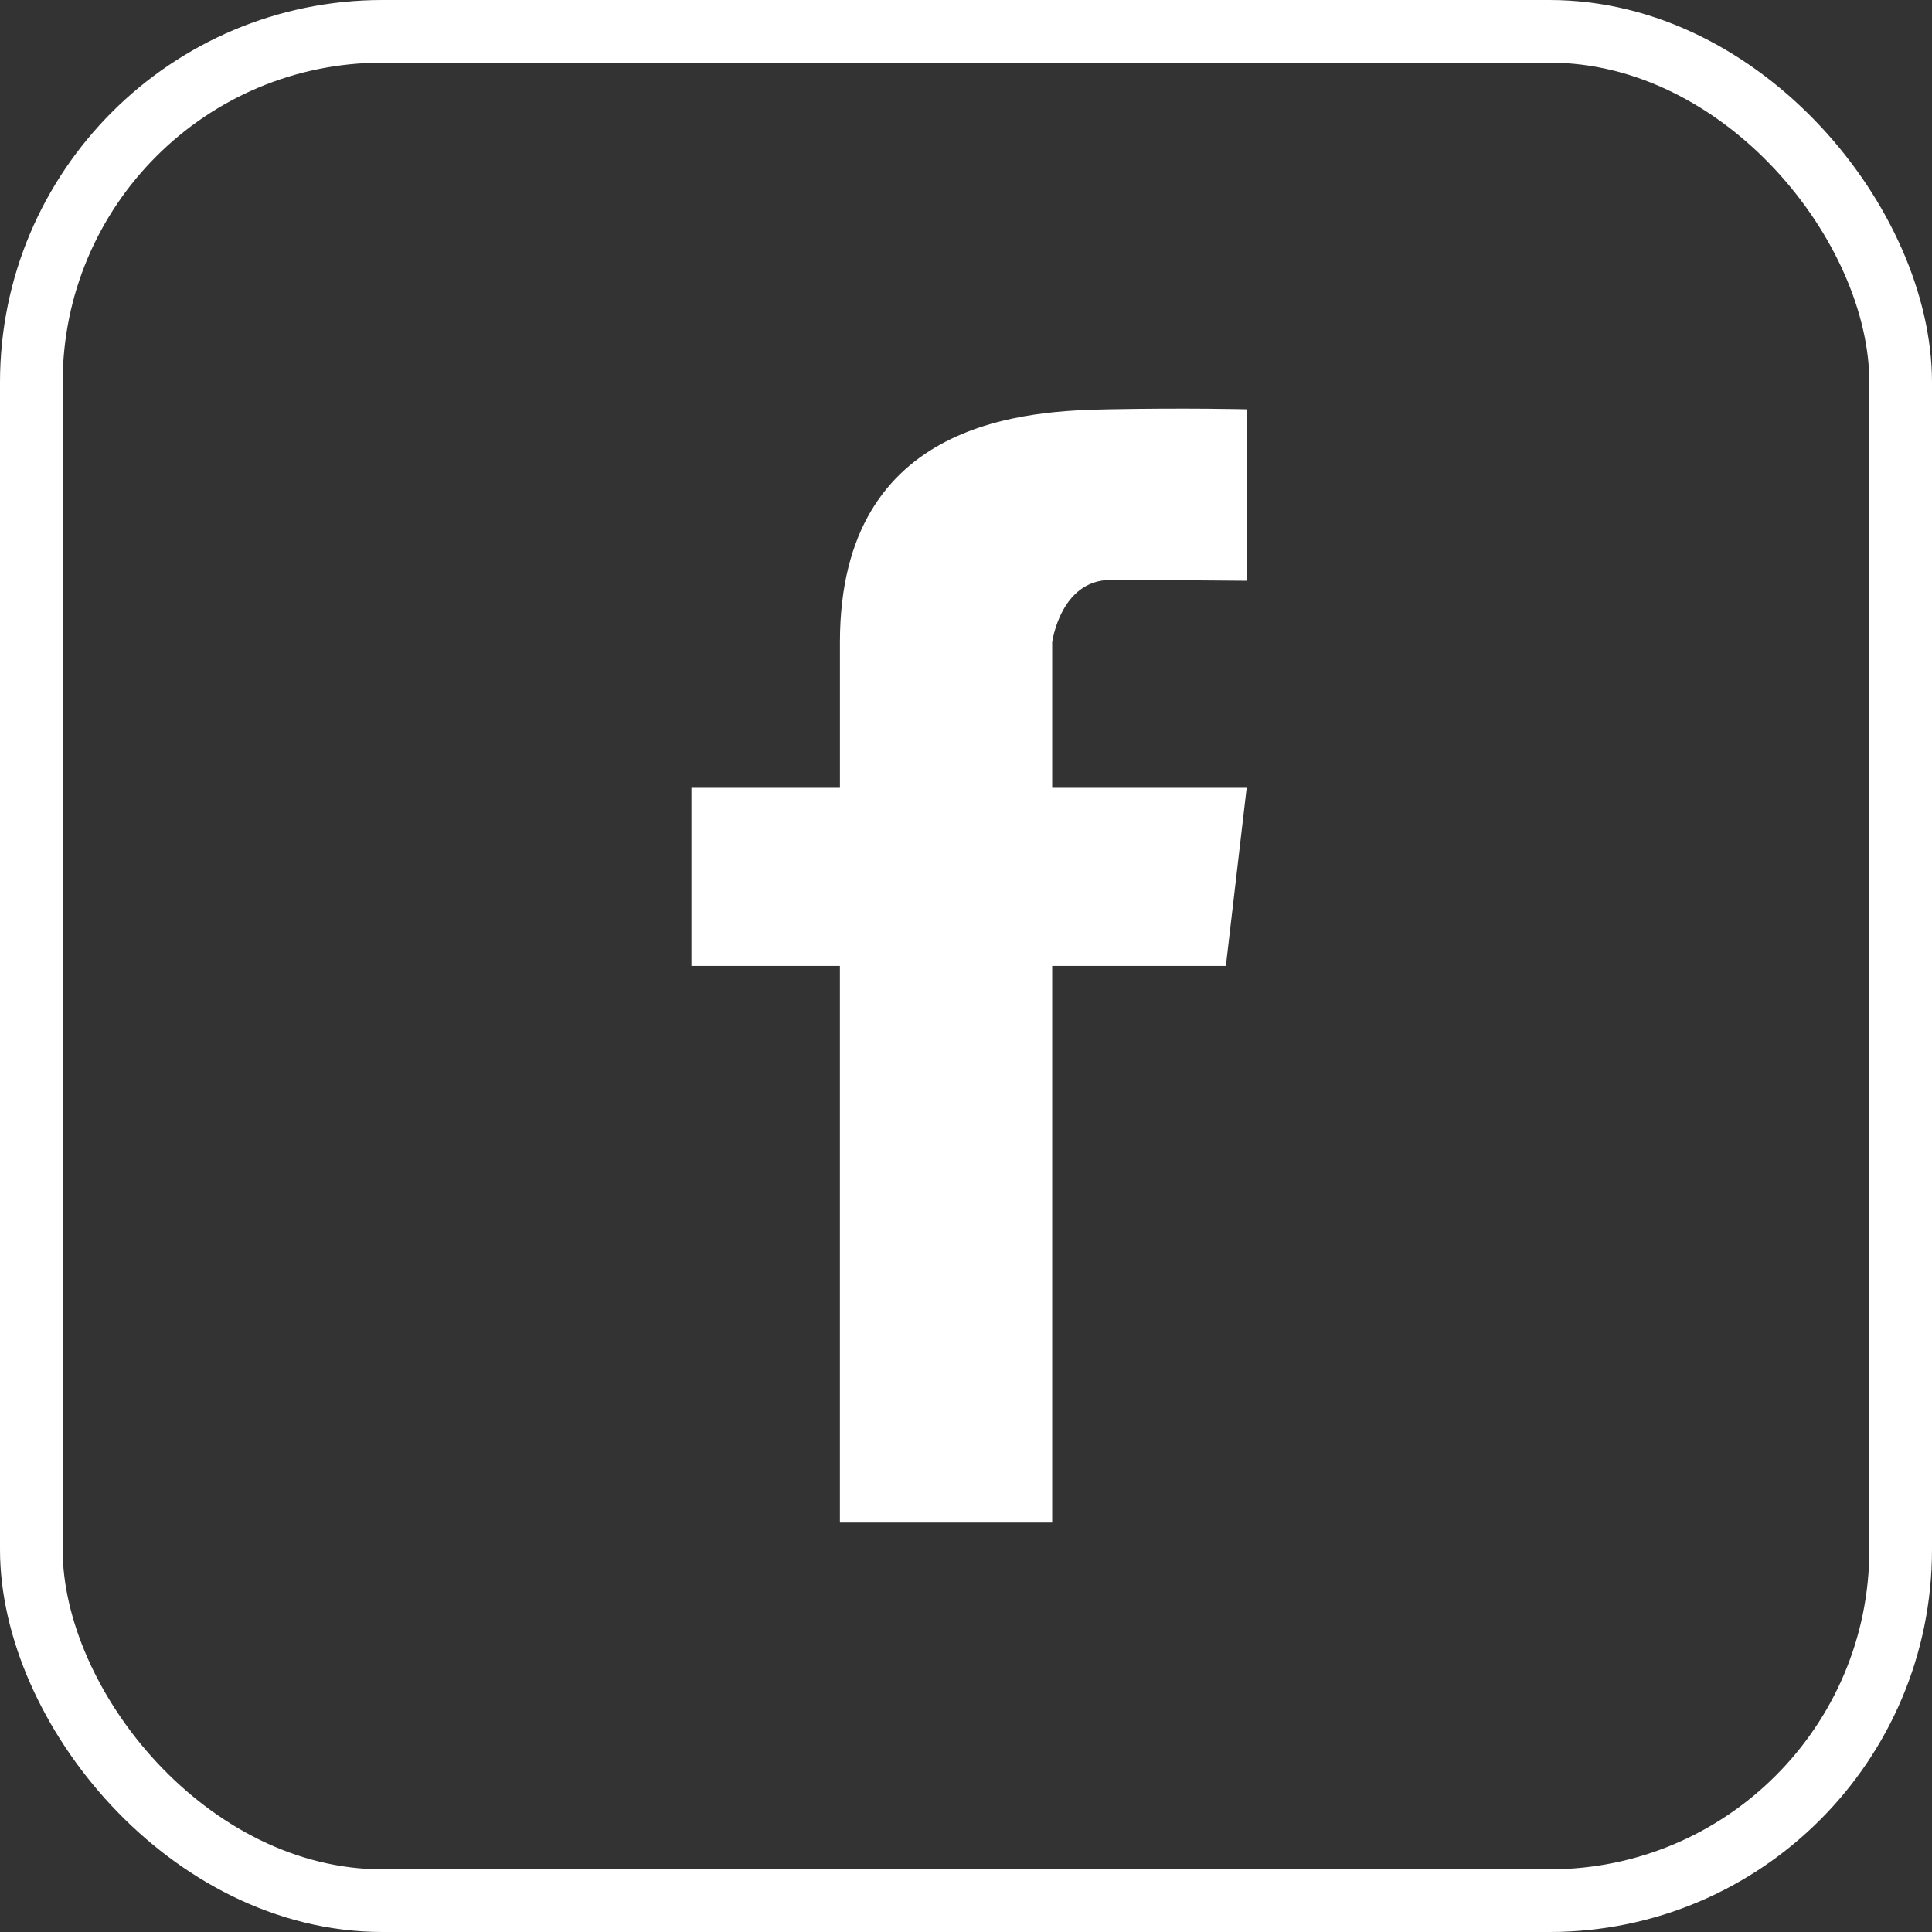
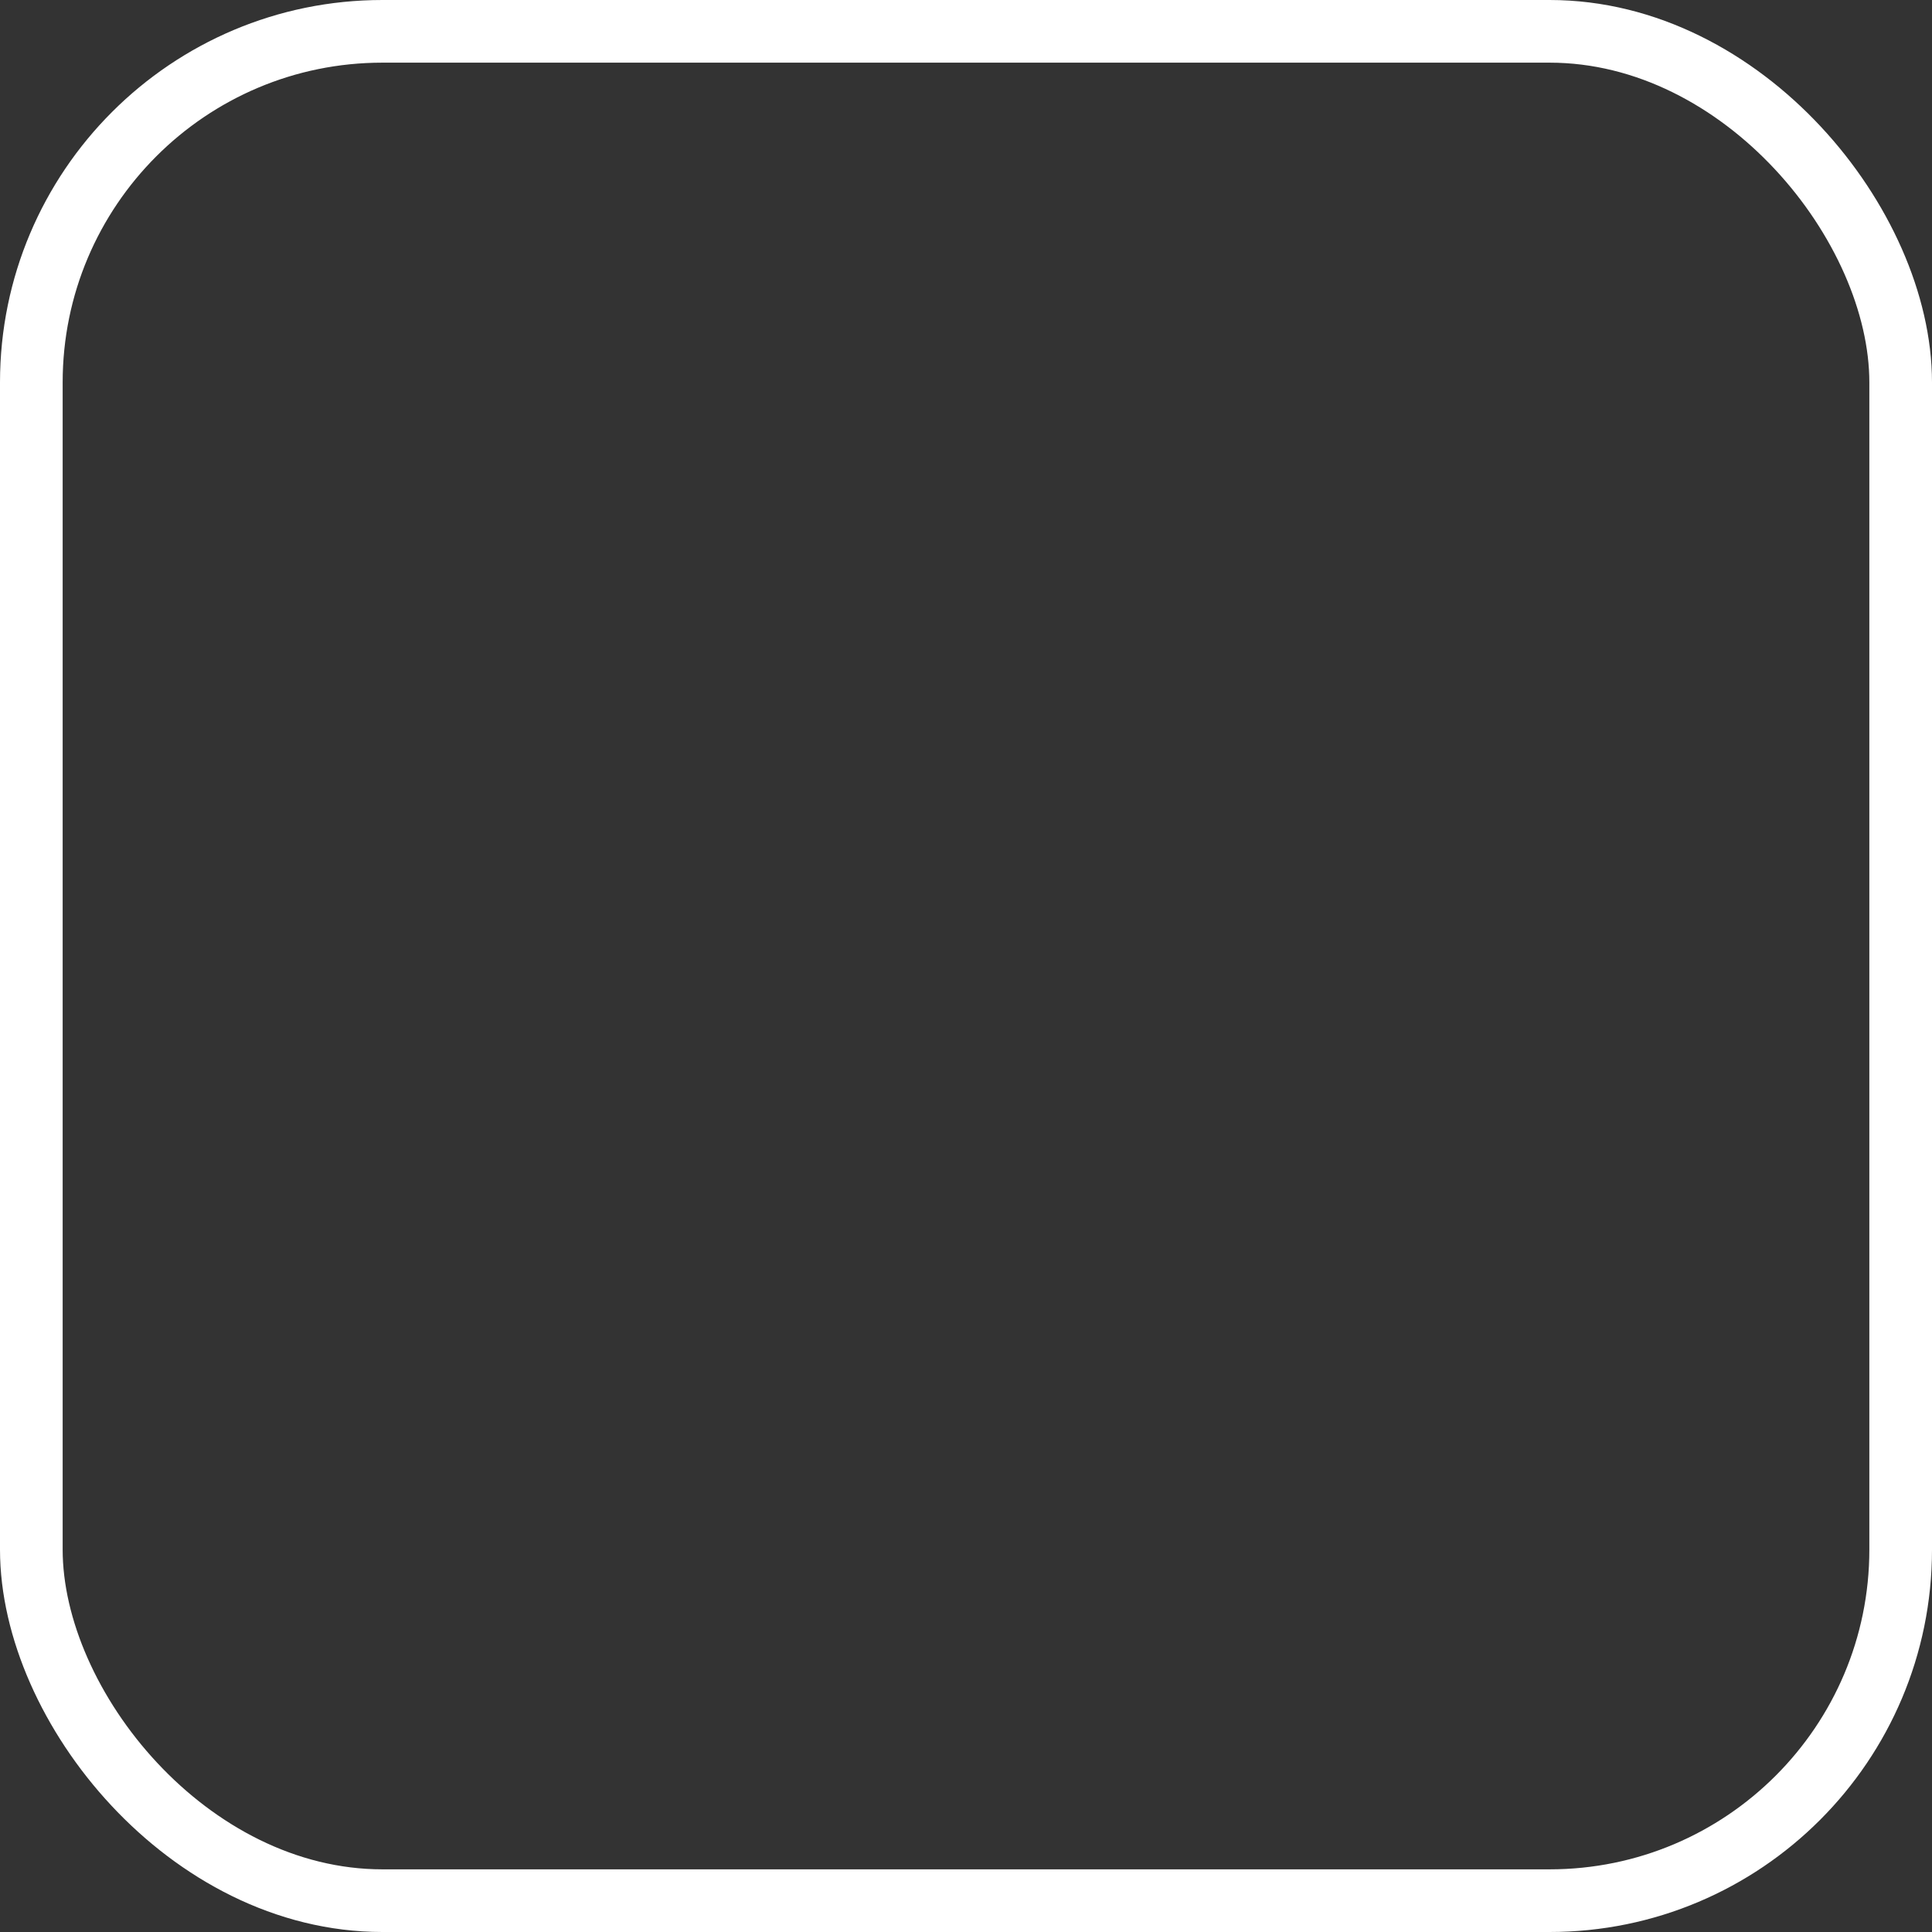
<svg xmlns="http://www.w3.org/2000/svg" width="61.668" height="61.668" viewBox="0 0 61.668 61.668">
  <rect x="0" y="0" width="61.668" height="61.668" fill="#333333" stroke="none" />
  <g id="facebook" transform="translate(12306 -1133)">
    <rect id="Rectangle_3451" data-name="Rectangle 3451" width="59.668" height="59.668" rx="11.207" transform="translate(-12305 1134)" fill="none" stroke="#fff" stroke-miterlimit="10" stroke-width="2" />
-     <path id="Path_47121" data-name="Path 47121" d="M35.457,18.513c1.611,0,4.336.024,4.336.024V13.064s-1.9-.048-4.383,0-8.6.236-8.6,7.439v4.644H22.07v5.686h4.739V48.6h6.776V30.833h5.544l.664-5.686H33.585V20.5s.261-1.99,1.872-1.99" transform="translate(-12306 1133)" fill="#fff" />
  </g>
</svg>